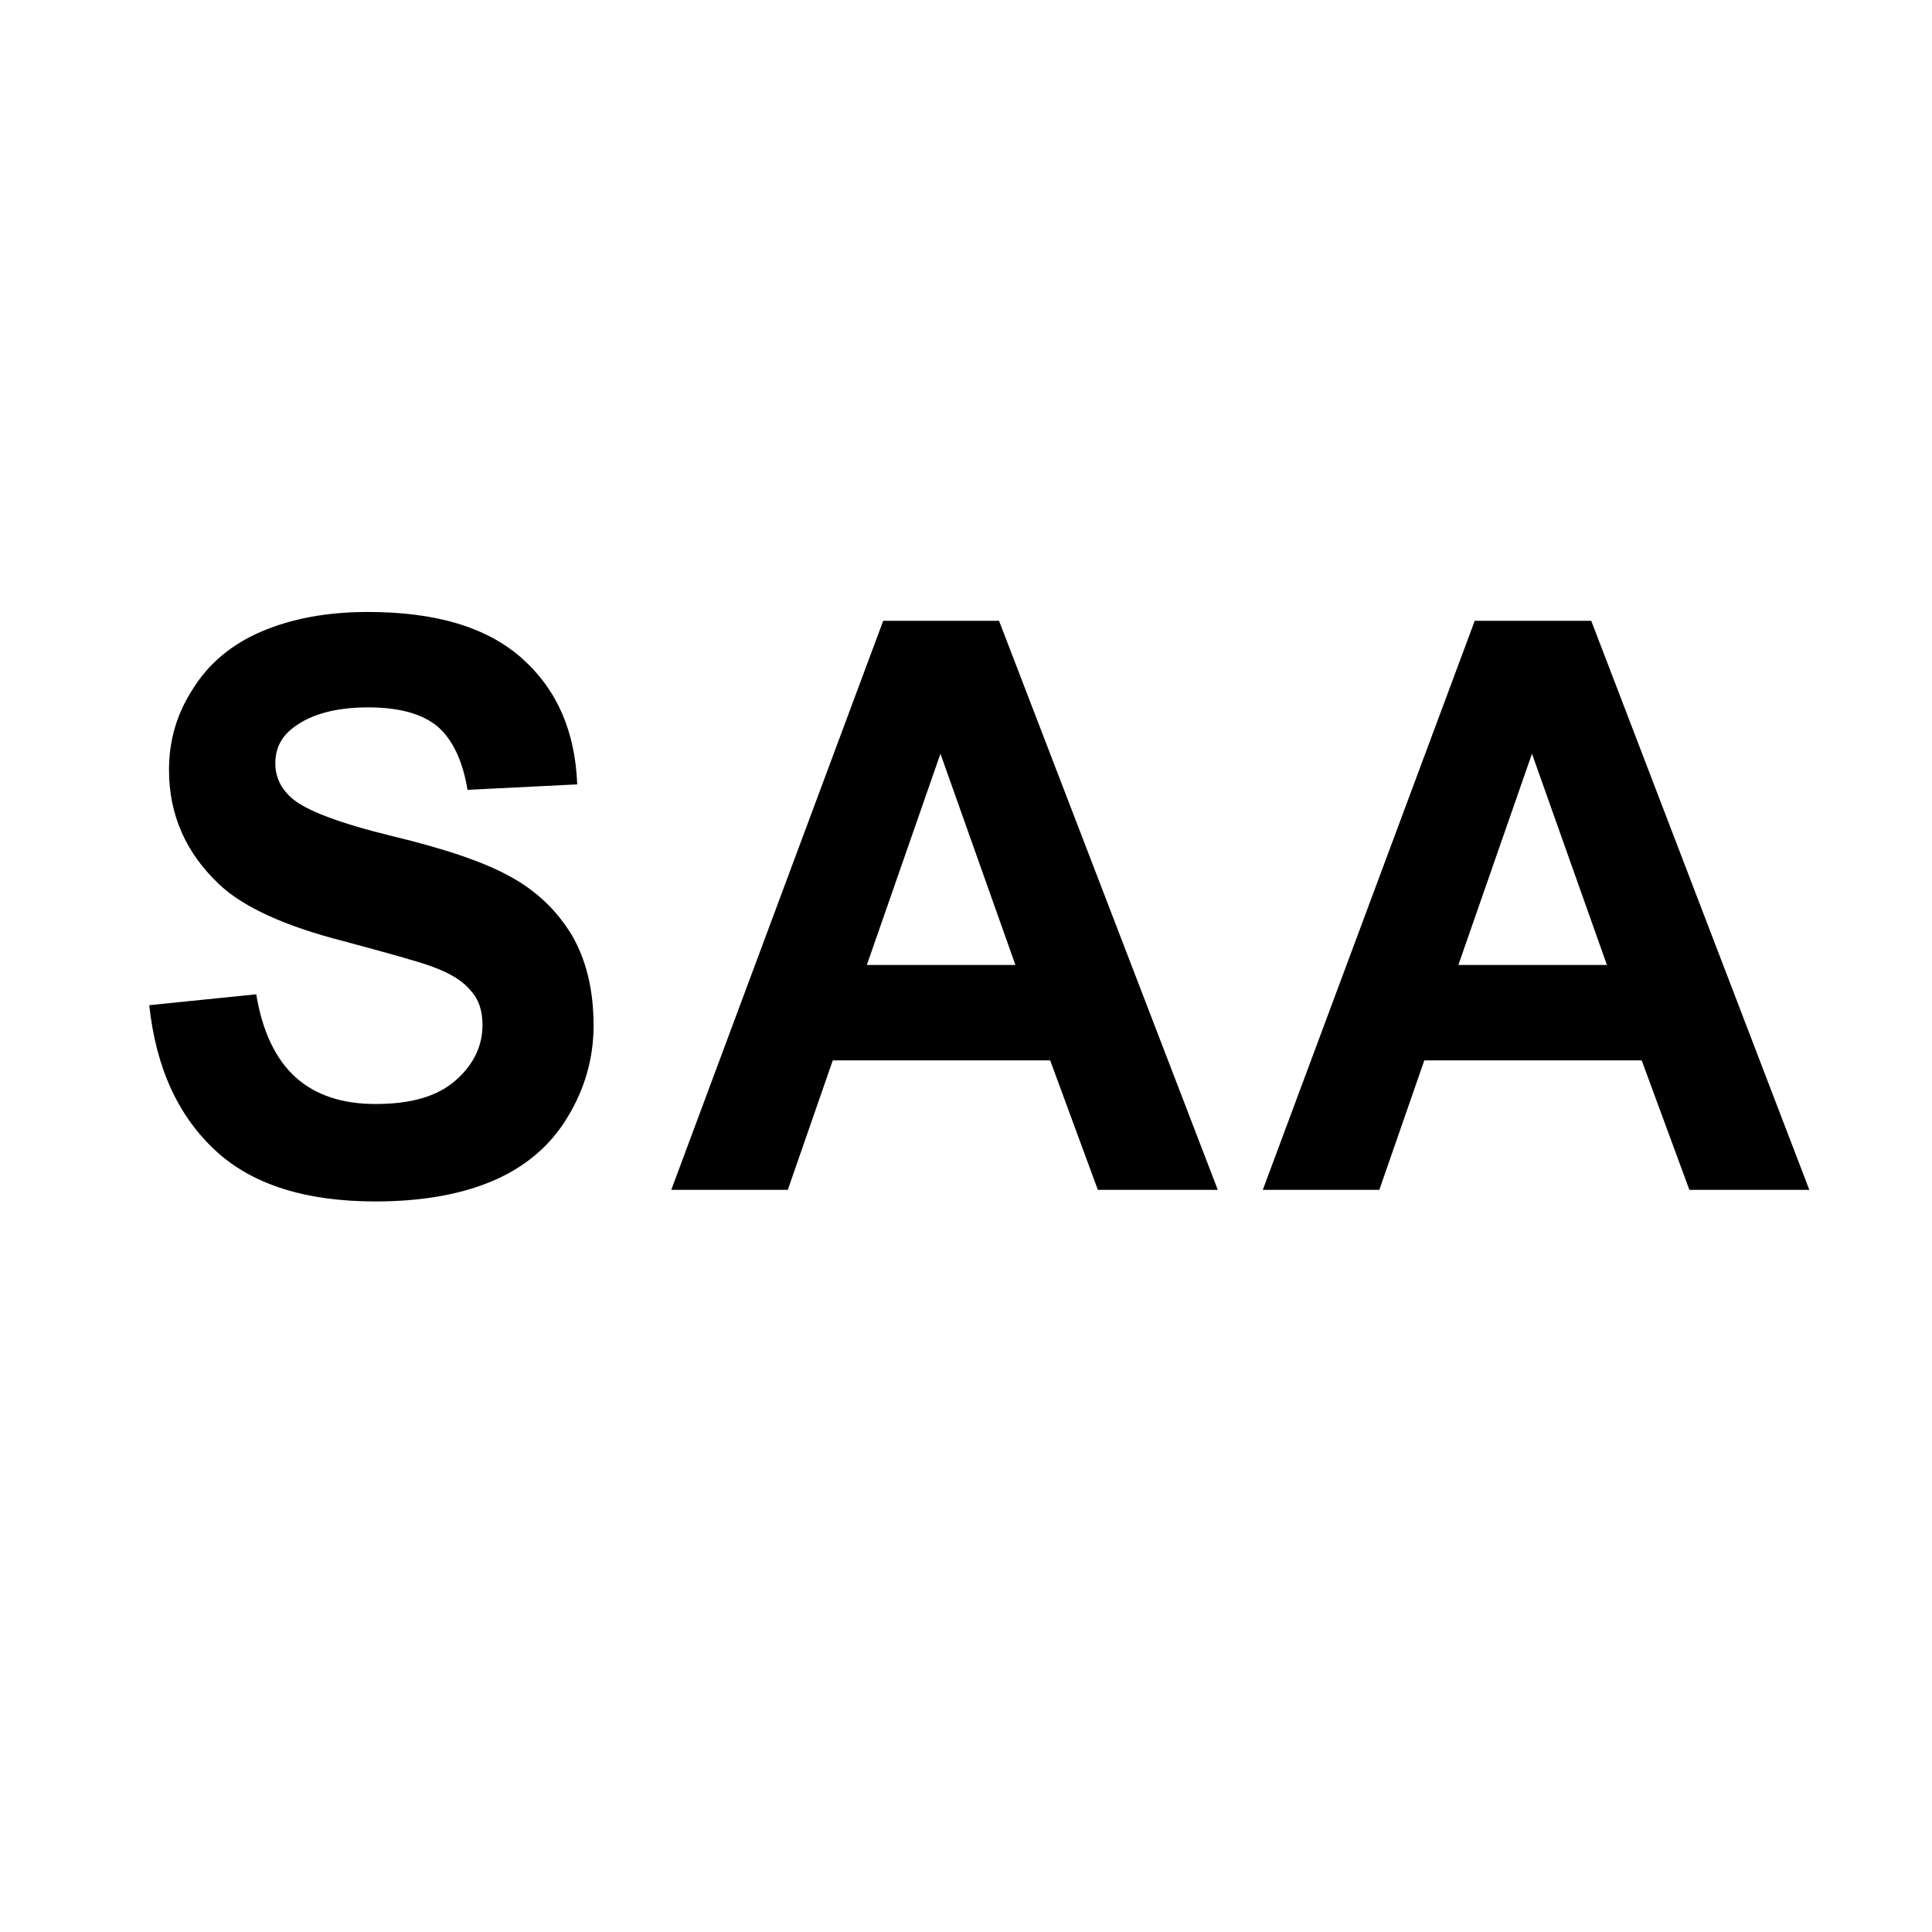
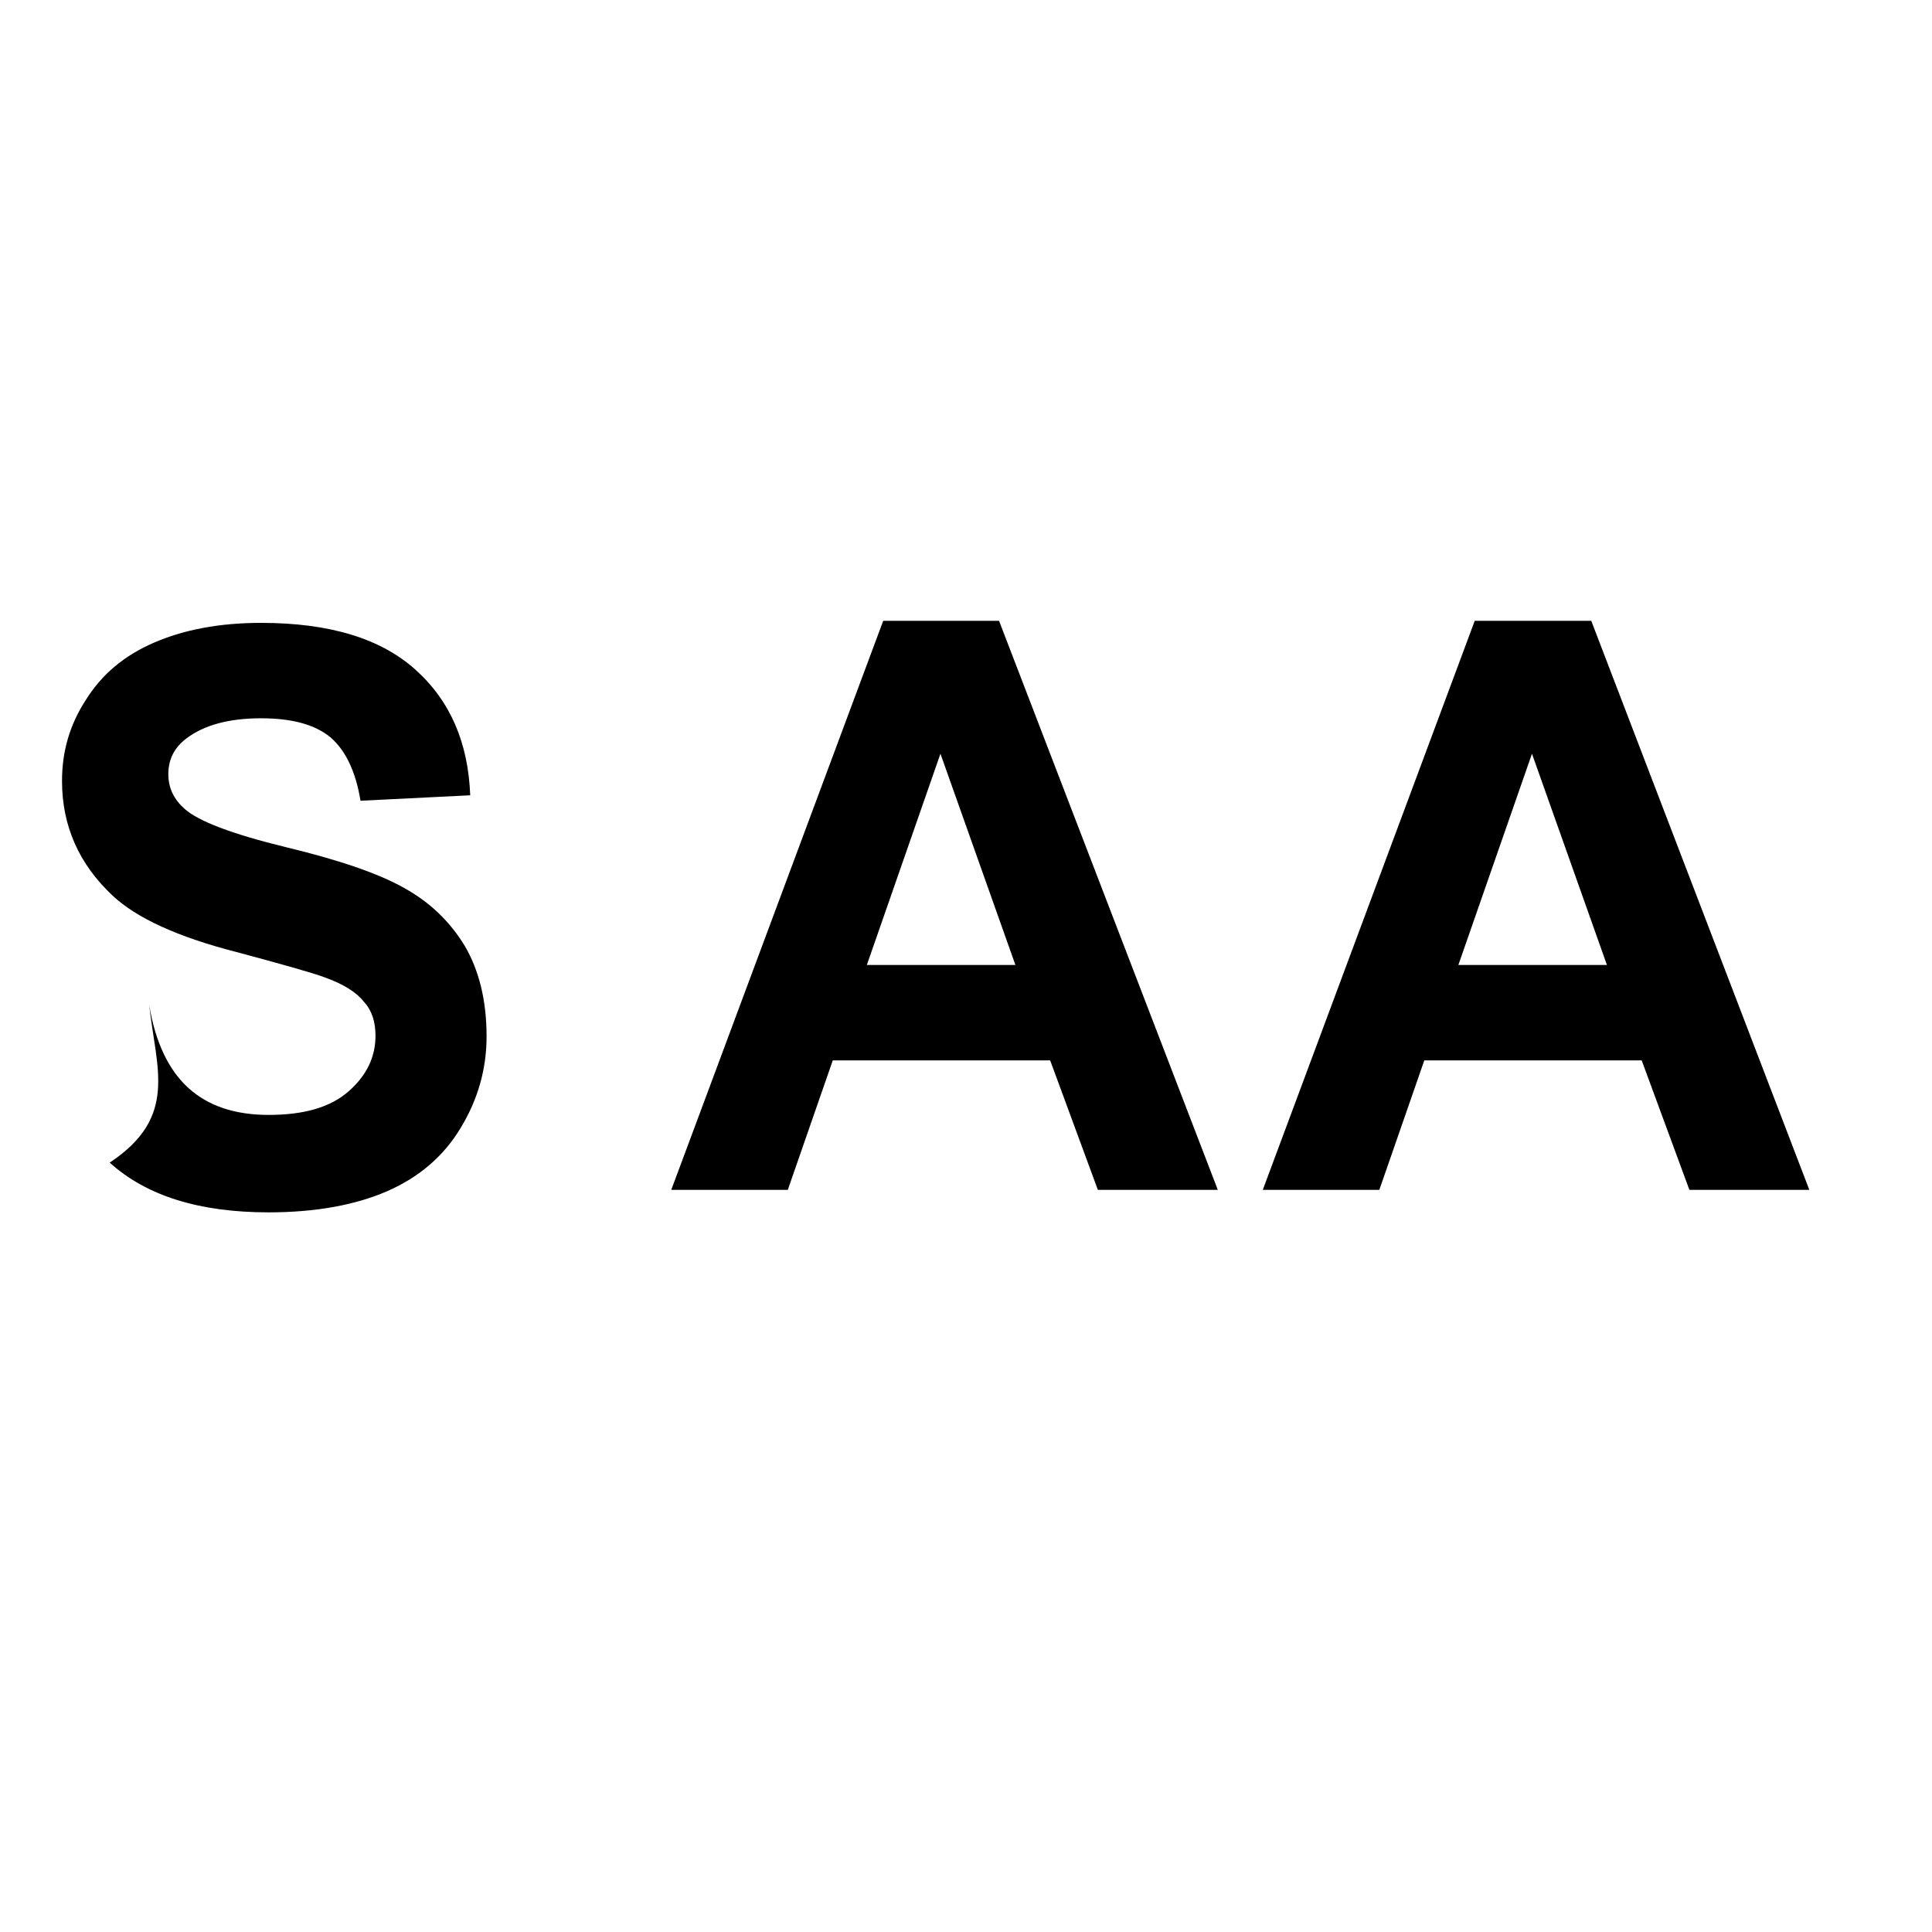
<svg xmlns="http://www.w3.org/2000/svg" version="1.1" id="图层_1" x="0px" y="0px" viewBox="0 0 283.5 283.5" enable-background="new 0 0 283.5 283.5" xml:space="preserve">
  <g>
-     <path d="M235.8,141.6l-11-31l-10.8,31H235.8z M265.5,174.6h-17.6l-7-19H209l-6.6,19h-17.1l31.1-83.5h17.1L265.5,174.6z M149,141.6   l-11-31l-10.8,31H149z M178.7,174.6h-17.6l-7-19h-31.9l-6.6,19H98.5l31.1-83.5h17L178.7,174.6z M21.9,147.5l15.7-1.6   c0.9,5.5,2.9,9.6,5.8,12.2c2.9,2.6,6.8,3.9,11.7,3.9c5.2,0,9.1-1.1,11.8-3.5c2.6-2.3,3.9-5,3.9-8.1c0-2-0.5-3.7-1.7-5   c-1.1-1.4-3-2.6-5.8-3.6c-1.9-0.7-6.2-1.9-12.9-3.7c-8.6-2.2-14.7-5-18.2-8.3c-4.9-4.6-7.4-10.2-7.4-16.8c0-4.3,1.1-8.2,3.5-11.9   c2.3-3.7,5.6-6.5,10-8.4c4.4-1.9,9.6-2.9,15.7-2.9c10.1,0,17.6,2.3,22.7,6.9c5.1,4.6,7.7,10.7,8,18.4l-16.1,0.8   c-0.7-4.3-2.2-7.4-4.4-9.3c-2.3-1.9-5.7-2.8-10.2-2.8c-4.7,0-8.4,1-11,3c-1.7,1.3-2.6,3-2.6,5.2c0,2,0.8,3.7,2.4,5.1   c2,1.8,7,3.7,14.8,5.6c7.9,1.9,13.7,3.9,17.4,6c3.8,2.1,6.7,4.9,8.9,8.5c2.1,3.6,3.2,8,3.2,13.3c0,4.8-1.3,9.3-3.8,13.4   c-2.5,4.2-6.2,7.3-10.8,9.3c-4.6,2-10.4,3.1-17.4,3.1c-10.1,0-17.9-2.4-23.3-7.3C26.2,163.9,22.9,156.8,21.9,147.5" />
+     <path d="M235.8,141.6l-11-31l-10.8,31H235.8z M265.5,174.6h-17.6l-7-19H209l-6.6,19h-17.1l31.1-83.5h17.1L265.5,174.6z M149,141.6   l-11-31l-10.8,31H149z M178.7,174.6h-17.6l-7-19h-31.9l-6.6,19H98.5l31.1-83.5h17L178.7,174.6z M21.9,147.5c0.9,5.5,2.9,9.6,5.8,12.2c2.9,2.6,6.8,3.9,11.7,3.9c5.2,0,9.1-1.1,11.8-3.5c2.6-2.3,3.9-5,3.9-8.1c0-2-0.5-3.7-1.7-5   c-1.1-1.4-3-2.6-5.8-3.6c-1.9-0.7-6.2-1.9-12.9-3.7c-8.6-2.2-14.7-5-18.2-8.3c-4.9-4.6-7.4-10.2-7.4-16.8c0-4.3,1.1-8.2,3.5-11.9   c2.3-3.7,5.6-6.5,10-8.4c4.4-1.9,9.6-2.9,15.7-2.9c10.1,0,17.6,2.3,22.7,6.9c5.1,4.6,7.7,10.7,8,18.4l-16.1,0.8   c-0.7-4.3-2.2-7.4-4.4-9.3c-2.3-1.9-5.7-2.8-10.2-2.8c-4.7,0-8.4,1-11,3c-1.7,1.3-2.6,3-2.6,5.2c0,2,0.8,3.7,2.4,5.1   c2,1.8,7,3.7,14.8,5.6c7.9,1.9,13.7,3.9,17.4,6c3.8,2.1,6.7,4.9,8.9,8.5c2.1,3.6,3.2,8,3.2,13.3c0,4.8-1.3,9.3-3.8,13.4   c-2.5,4.2-6.2,7.3-10.8,9.3c-4.6,2-10.4,3.1-17.4,3.1c-10.1,0-17.9-2.4-23.3-7.3C26.2,163.9,22.9,156.8,21.9,147.5" />
  </g>
</svg>